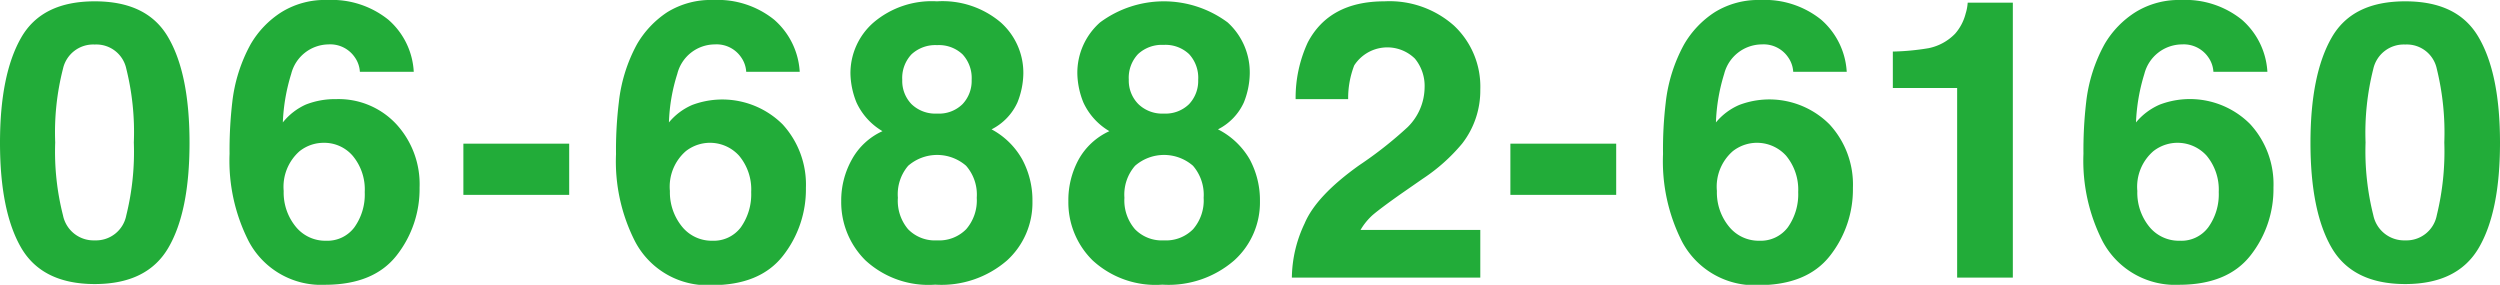
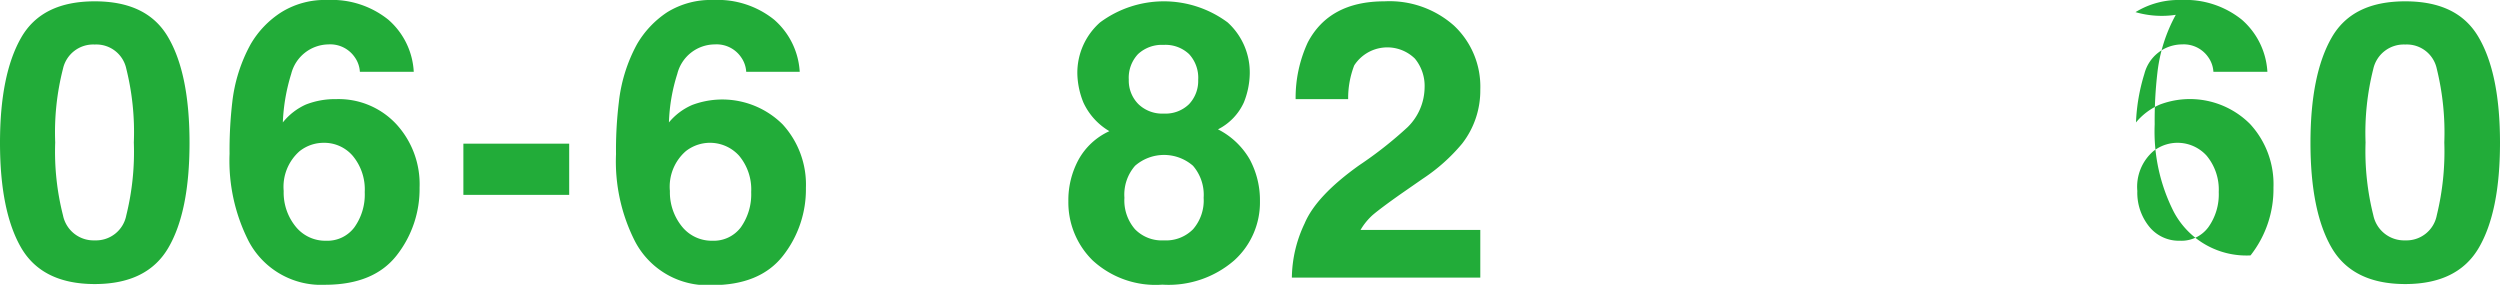
<svg xmlns="http://www.w3.org/2000/svg" viewBox="0 0 206.04 23.47">
  <defs>
    <style>.cls-1{fill:#22ac39;}</style>
  </defs>
  <g id="Layer_2" data-name="Layer 2">
    <g id="レイヤー_1" data-name="レイヤー 1">
      <path class="cls-1" d="M13.88,3.11q1.74,3,1.74,8.66t-1.74,8.64q-1.74,3-6.07,3c-2.88,0-4.91-1-6.07-3S0,15.51,0,11.77.58,5.14,1.74,3.11s3.19-3,6.07-3S12.72,1.08,13.88,3.11ZM5.19,17.74a2.57,2.57,0,0,0,2.62,2.07,2.54,2.54,0,0,0,2.6-2.07,21.72,21.72,0,0,0,.62-6,21.61,21.61,0,0,0-.62-6.07,2.52,2.52,0,0,0-2.6-2,2.55,2.55,0,0,0-2.62,2,21.09,21.09,0,0,0-.64,6.07A21.2,21.2,0,0,0,5.19,17.74Z" />
      <path class="cls-1" d="M29.66,5.92a2.29,2.29,0,0,0-.42-1.2,2.45,2.45,0,0,0-2.18-1.06A3.21,3.21,0,0,0,24,6.09a15.51,15.51,0,0,0-.69,4A5.12,5.12,0,0,1,25.2,8.62a6.55,6.55,0,0,1,2.5-.45,6.49,6.49,0,0,1,4.95,2.05,7.3,7.3,0,0,1,1.93,5.23,8.85,8.85,0,0,1-1.89,5.6q-1.89,2.41-5.88,2.42a6.75,6.75,0,0,1-6.31-3.58,14.6,14.6,0,0,1-1.58-7.22,34,34,0,0,1,.22-4.22,12.91,12.91,0,0,1,1.52-4.81A7.74,7.74,0,0,1,23.2,1,6.8,6.8,0,0,1,27,0a7.44,7.44,0,0,1,5,1.62,6.11,6.11,0,0,1,2.1,4.3ZM24.38,18.69a3.13,3.13,0,0,0,2.5,1.15,2.77,2.77,0,0,0,2.33-1.11,4.65,4.65,0,0,0,.85-2.9,4.32,4.32,0,0,0-1-3,3.09,3.09,0,0,0-2.37-1.06,3.19,3.19,0,0,0-2,.69,3.91,3.91,0,0,0-1.31,3.28A4.44,4.44,0,0,0,24.38,18.69Z" />
      <path class="cls-1" d="M38.19,11.84h8.72v4.22H38.19Z" />
      <path class="cls-1" d="M61.5,5.92a2.29,2.29,0,0,0-.42-1.2,2.44,2.44,0,0,0-2.17-1.06,3.2,3.2,0,0,0-3.09,2.43,14.68,14.68,0,0,0-.69,4,5.12,5.12,0,0,1,1.92-1.44,7.05,7.05,0,0,1,7.45,1.6,7.34,7.34,0,0,1,1.92,5.23,8.85,8.85,0,0,1-1.89,5.6c-1.26,1.61-3.21,2.42-5.87,2.42a6.74,6.74,0,0,1-6.31-3.58,14.49,14.49,0,0,1-1.58-7.22A32.13,32.13,0,0,1,51,8.45,12.92,12.92,0,0,1,52.5,3.64,7.92,7.92,0,0,1,55,1,6.83,6.83,0,0,1,58.8,0a7.43,7.43,0,0,1,5,1.62,6.16,6.16,0,0,1,2.11,4.3ZM56.22,18.69a3.14,3.14,0,0,0,2.5,1.15,2.79,2.79,0,0,0,2.34-1.11,4.71,4.71,0,0,0,.85-2.9,4.32,4.32,0,0,0-1-3,3.23,3.23,0,0,0-4.39-.37,3.88,3.88,0,0,0-1.31,3.28A4.49,4.49,0,0,0,56.22,18.69Z" />
-       <path class="cls-1" d="M70.21,13.14a5.44,5.44,0,0,1,2.52-2.33,5.32,5.32,0,0,1-2.14-2.36,6.65,6.65,0,0,1-.5-2.39A5.54,5.54,0,0,1,72,1.85,7.4,7.4,0,0,1,77.22.11a7.42,7.42,0,0,1,5.26,1.74,5.56,5.56,0,0,1,1.86,4.21,6.63,6.63,0,0,1-.49,2.39,4.63,4.63,0,0,1-2.13,2.21,6.3,6.3,0,0,1,2.53,2.48,7.1,7.1,0,0,1,.84,3.45A6.43,6.43,0,0,1,83,21.46a8.25,8.25,0,0,1-5.92,2,7.66,7.66,0,0,1-5.75-2,6.74,6.74,0,0,1-2-4.87A6.91,6.91,0,0,1,70.21,13.14Zm4.63,5.75a3.08,3.08,0,0,0,2.39.92,3.12,3.12,0,0,0,2.4-.92,3.62,3.62,0,0,0,.87-2.59,3.61,3.61,0,0,0-.88-2.64,3.64,3.64,0,0,0-4.77,0A3.61,3.61,0,0,0,74,16.3,3.62,3.62,0,0,0,74.84,18.89Zm.28-10.31a2.82,2.82,0,0,0,2.11.78,2.76,2.76,0,0,0,2.1-.78,2.79,2.79,0,0,0,.75-2,2.87,2.87,0,0,0-.75-2.1,2.83,2.83,0,0,0-2.1-.76,2.88,2.88,0,0,0-2.11.76,2.84,2.84,0,0,0-.76,2.1A2.75,2.75,0,0,0,75.12,8.58Z" />
      <path class="cls-1" d="M88.9,13.14a5.51,5.51,0,0,1,2.53-2.33,5.32,5.32,0,0,1-2.14-2.36,6.65,6.65,0,0,1-.5-2.39,5.54,5.54,0,0,1,1.87-4.21,8.82,8.82,0,0,1,10.52,0A5.56,5.56,0,0,1,103,6.06a6.63,6.63,0,0,1-.49,2.39,4.63,4.63,0,0,1-2.13,2.21A6.3,6.3,0,0,1,103,13.14a7.1,7.1,0,0,1,.84,3.45,6.43,6.43,0,0,1-2.12,4.87,8.25,8.25,0,0,1-5.92,2,7.66,7.66,0,0,1-5.75-2,6.7,6.7,0,0,1-2-4.87A7,7,0,0,1,88.9,13.14Zm4.64,5.75a3.08,3.08,0,0,0,2.39.92,3.12,3.12,0,0,0,2.4-.92,3.62,3.62,0,0,0,.87-2.59,3.66,3.66,0,0,0-.88-2.64,3.64,3.64,0,0,0-4.77,0,3.61,3.61,0,0,0-.88,2.64A3.62,3.62,0,0,0,93.54,18.89Zm.28-10.31a2.82,2.82,0,0,0,2.11.78A2.76,2.76,0,0,0,98,8.58a2.79,2.79,0,0,0,.75-2A2.87,2.87,0,0,0,98,4.46a2.83,2.83,0,0,0-2.1-.76,2.88,2.88,0,0,0-2.11.76,2.84,2.84,0,0,0-.76,2.1A2.75,2.75,0,0,0,93.82,8.58Z" />
      <path class="cls-1" d="M107.52,18.42q.95-2.27,4.5-4.8a32.48,32.48,0,0,0,4-3.15,4.65,4.65,0,0,0,1.39-3.25,3.54,3.54,0,0,0-.8-2.39,3.25,3.25,0,0,0-5,.56,7.48,7.48,0,0,0-.5,2.78h-4.33a10.85,10.85,0,0,1,1-4.67Q109.56.11,114.1.11a8,8,0,0,1,5.73,2A6.89,6.89,0,0,1,122,7.38a7.12,7.12,0,0,1-1.5,4.46,14.88,14.88,0,0,1-3.24,2.89L115.43,16c-1.12.79-1.89,1.37-2.3,1.72a5.15,5.15,0,0,0-1,1.23H122v3.93H106.47A10.6,10.6,0,0,1,107.52,18.42Z" />
-       <path class="cls-1" d="M124.48,11.84h8.72v4.22h-8.72Z" />
-       <path class="cls-1" d="M147.79,5.92a2.29,2.29,0,0,0-.42-1.2,2.44,2.44,0,0,0-2.17-1.06,3.22,3.22,0,0,0-3.1,2.43,15.15,15.15,0,0,0-.68,4,5.12,5.12,0,0,1,1.92-1.44,7,7,0,0,1,7.44,1.6,7.3,7.3,0,0,1,1.93,5.23,8.85,8.85,0,0,1-1.89,5.6q-1.89,2.41-5.87,2.42a6.77,6.77,0,0,1-6.32-3.58,14.6,14.6,0,0,1-1.57-7.22,32.13,32.13,0,0,1,.22-4.22,12.92,12.92,0,0,1,1.51-4.81A7.83,7.83,0,0,1,141.33,1a6.83,6.83,0,0,1,3.76-1,7.43,7.43,0,0,1,5,1.62,6.16,6.16,0,0,1,2.11,4.3Zm-5.28,12.77a3.14,3.14,0,0,0,2.5,1.15,2.79,2.79,0,0,0,2.34-1.11,4.71,4.71,0,0,0,.85-2.9,4.37,4.37,0,0,0-1-3,3.23,3.23,0,0,0-4.39-.37,3.88,3.88,0,0,0-1.31,3.28A4.43,4.43,0,0,0,142.51,18.69Z" />
-       <path class="cls-1" d="M156,7.25v-3a20.3,20.3,0,0,0,2.95-.28,4.2,4.2,0,0,0,2.18-1.19A4,4,0,0,0,162,1.12a3.83,3.83,0,0,0,.17-.9h3.72V22.88H161.3V7.25Z" />
-       <path class="cls-1" d="M182.42,5.92a2.29,2.29,0,0,0-.42-1.2,2.45,2.45,0,0,0-2.17-1.06,3.22,3.22,0,0,0-3.1,2.43,15.51,15.51,0,0,0-.69,4A5.23,5.23,0,0,1,178,8.62a7,7,0,0,1,7.44,1.6,7.3,7.3,0,0,1,1.93,5.23,8.85,8.85,0,0,1-1.89,5.6q-1.89,2.41-5.87,2.42a6.77,6.77,0,0,1-6.32-3.58,14.6,14.6,0,0,1-1.58-7.22,34,34,0,0,1,.22-4.22,12.91,12.91,0,0,1,1.52-4.81A7.74,7.74,0,0,1,176,1a6.81,6.81,0,0,1,3.76-1,7.43,7.43,0,0,1,5,1.62,6.16,6.16,0,0,1,2.11,4.3Zm-5.28,12.77a3.13,3.13,0,0,0,2.5,1.15A2.76,2.76,0,0,0,182,18.73a4.65,4.65,0,0,0,.86-2.9,4.37,4.37,0,0,0-1-3,3.23,3.23,0,0,0-4.39-.37,3.88,3.88,0,0,0-1.32,3.28A4.44,4.44,0,0,0,177.14,18.69Z" />
+       <path class="cls-1" d="M182.42,5.92a2.29,2.29,0,0,0-.42-1.2,2.45,2.45,0,0,0-2.17-1.06,3.22,3.22,0,0,0-3.1,2.43,15.51,15.51,0,0,0-.69,4A5.23,5.23,0,0,1,178,8.62a7,7,0,0,1,7.44,1.6,7.3,7.3,0,0,1,1.93,5.23,8.85,8.85,0,0,1-1.89,5.6a6.77,6.77,0,0,1-6.32-3.58,14.6,14.6,0,0,1-1.58-7.22,34,34,0,0,1,.22-4.22,12.91,12.91,0,0,1,1.52-4.81A7.74,7.74,0,0,1,176,1a6.81,6.81,0,0,1,3.76-1,7.43,7.43,0,0,1,5,1.62,6.16,6.16,0,0,1,2.11,4.3Zm-5.28,12.77a3.13,3.13,0,0,0,2.5,1.15A2.76,2.76,0,0,0,182,18.73a4.65,4.65,0,0,0,.86-2.9,4.37,4.37,0,0,0-1-3,3.23,3.23,0,0,0-4.39-.37,3.88,3.88,0,0,0-1.32,3.28A4.44,4.44,0,0,0,177.14,18.69Z" />
      <path class="cls-1" d="M204.3,3.11q1.74,3,1.74,8.66t-1.74,8.64c-1.16,2-3.19,3-6.07,3s-4.91-1-6.07-3-1.74-4.9-1.74-8.64.58-6.63,1.74-8.66,3.18-3,6.07-3S203.14,1.08,204.3,3.11Zm-8.7,14.63a2.59,2.59,0,0,0,2.63,2.07,2.54,2.54,0,0,0,2.6-2.07,22.12,22.12,0,0,0,.62-6,22,22,0,0,0-.62-6.07,2.52,2.52,0,0,0-2.6-2,2.57,2.57,0,0,0-2.63,2,21.46,21.46,0,0,0-.64,6.07A21.58,21.58,0,0,0,195.6,17.74Z" />
    </g>
  </g>
</svg>